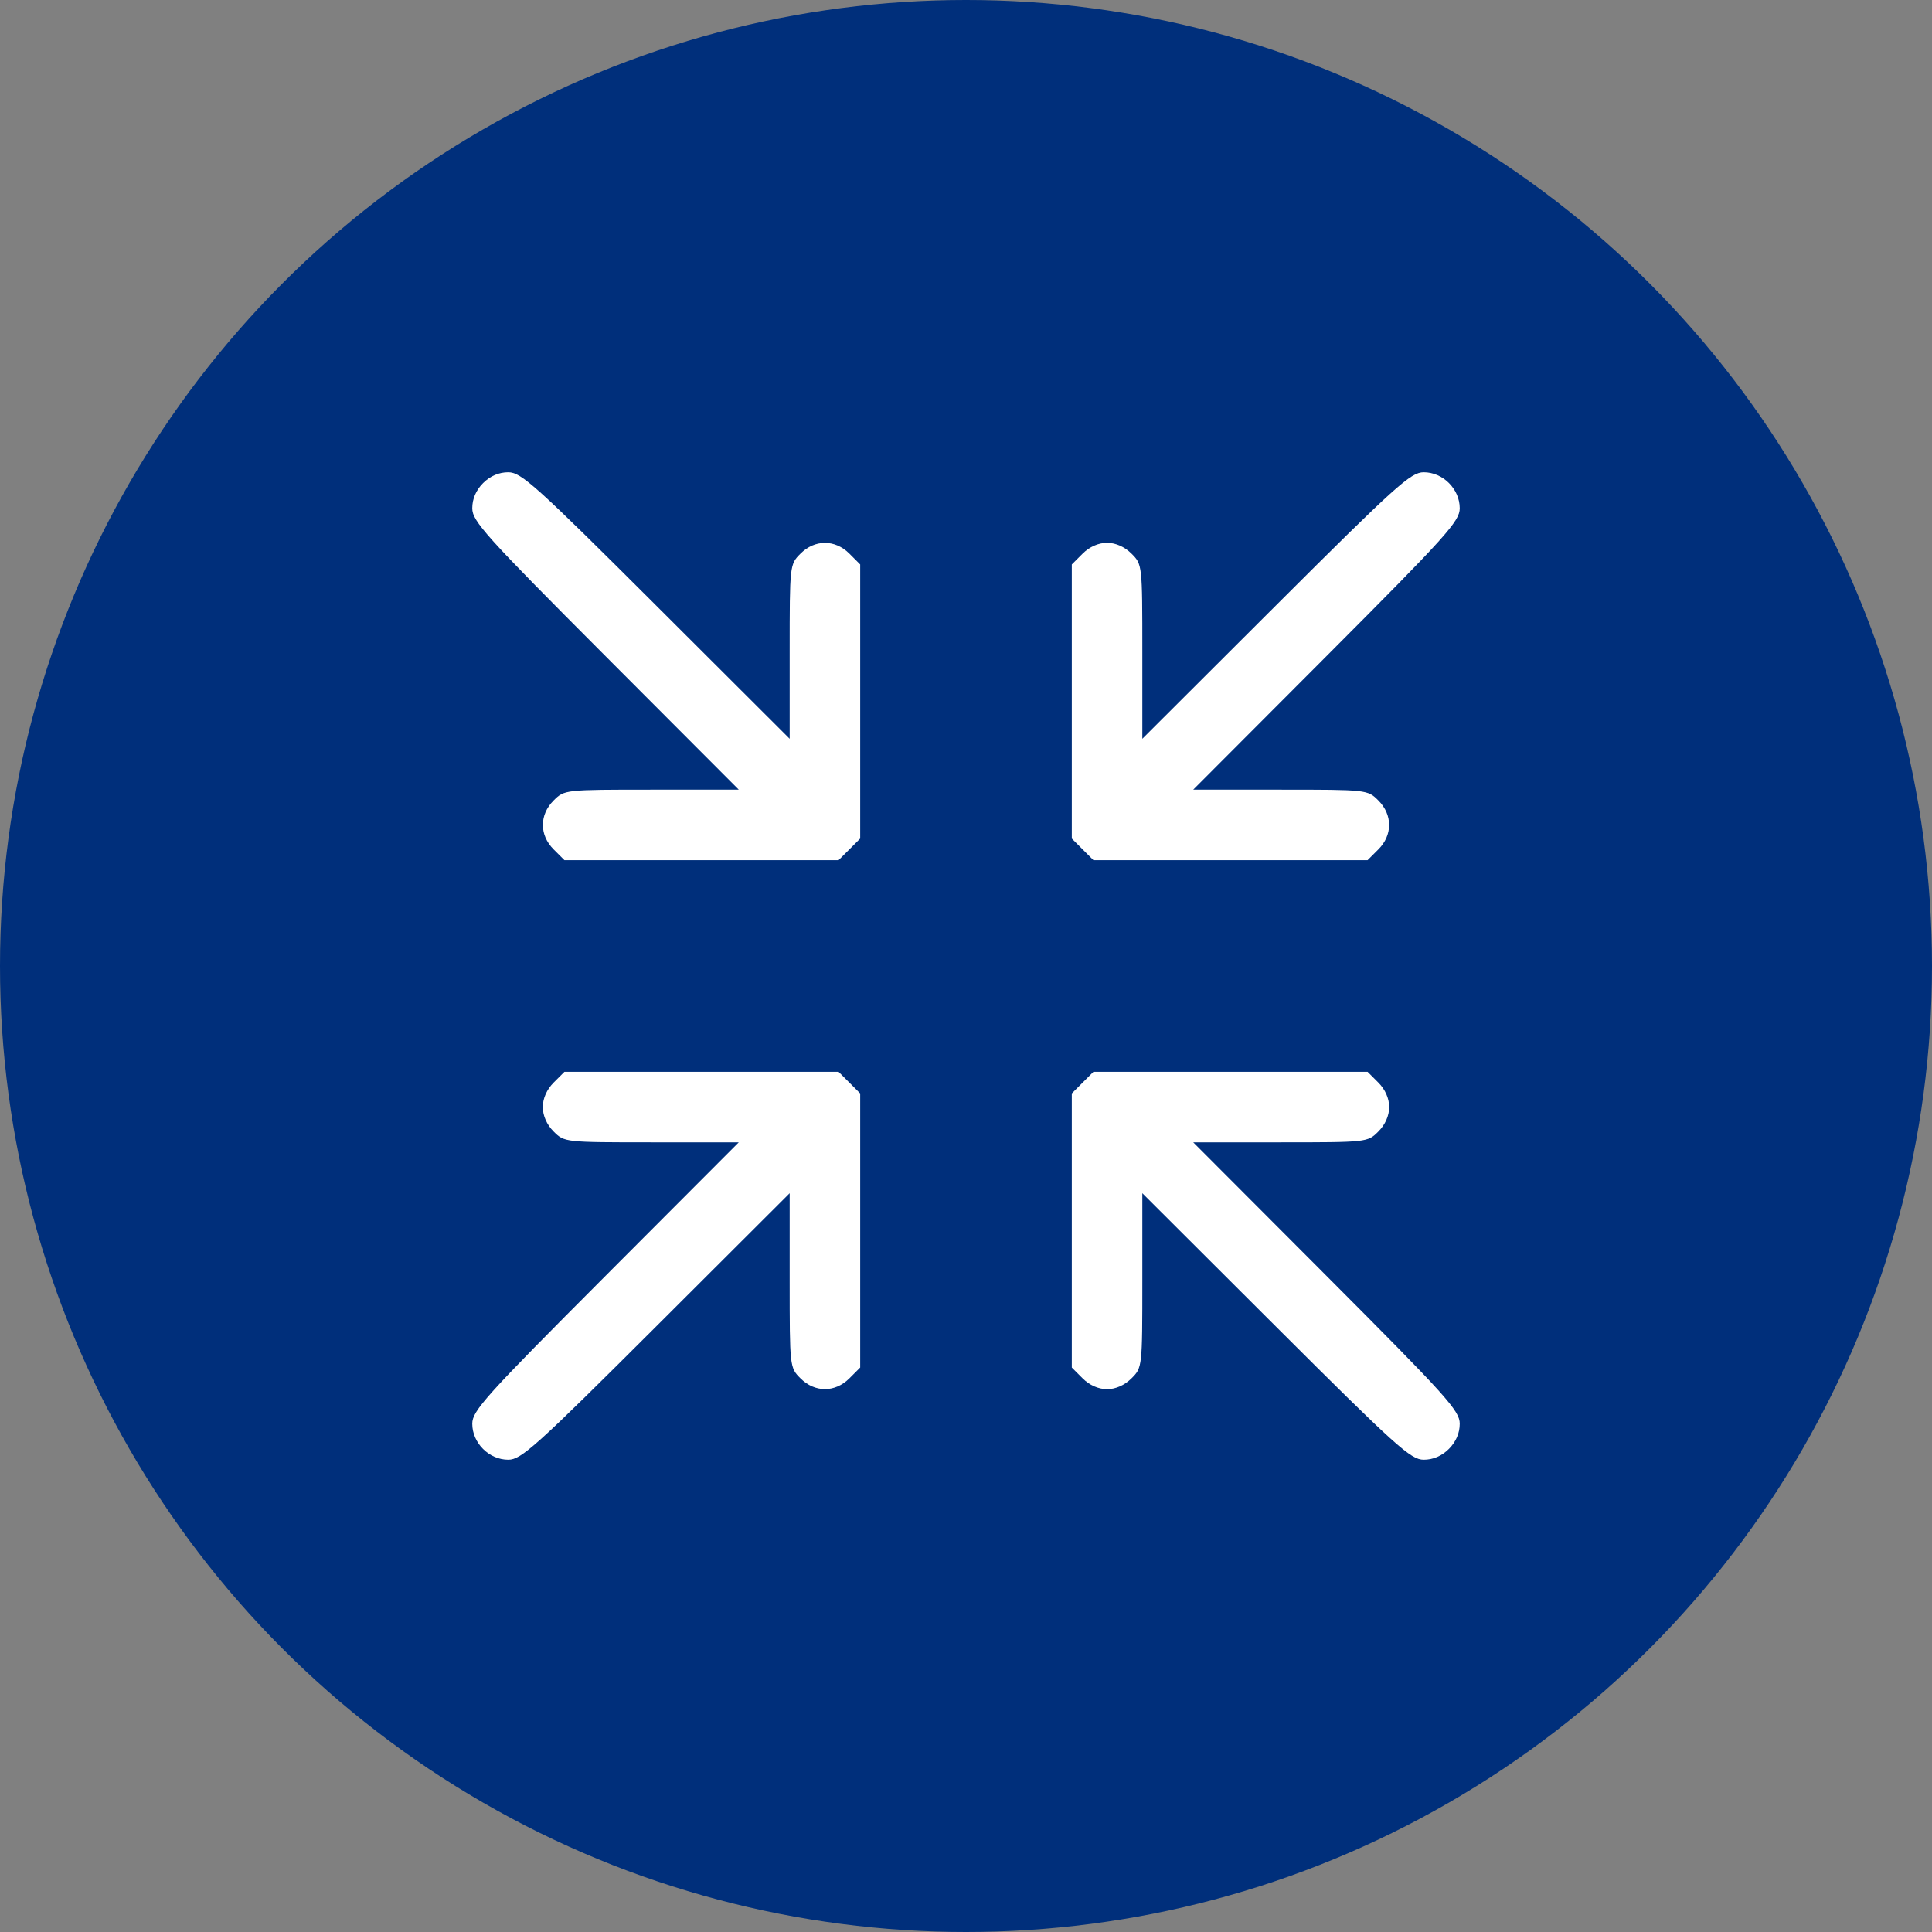
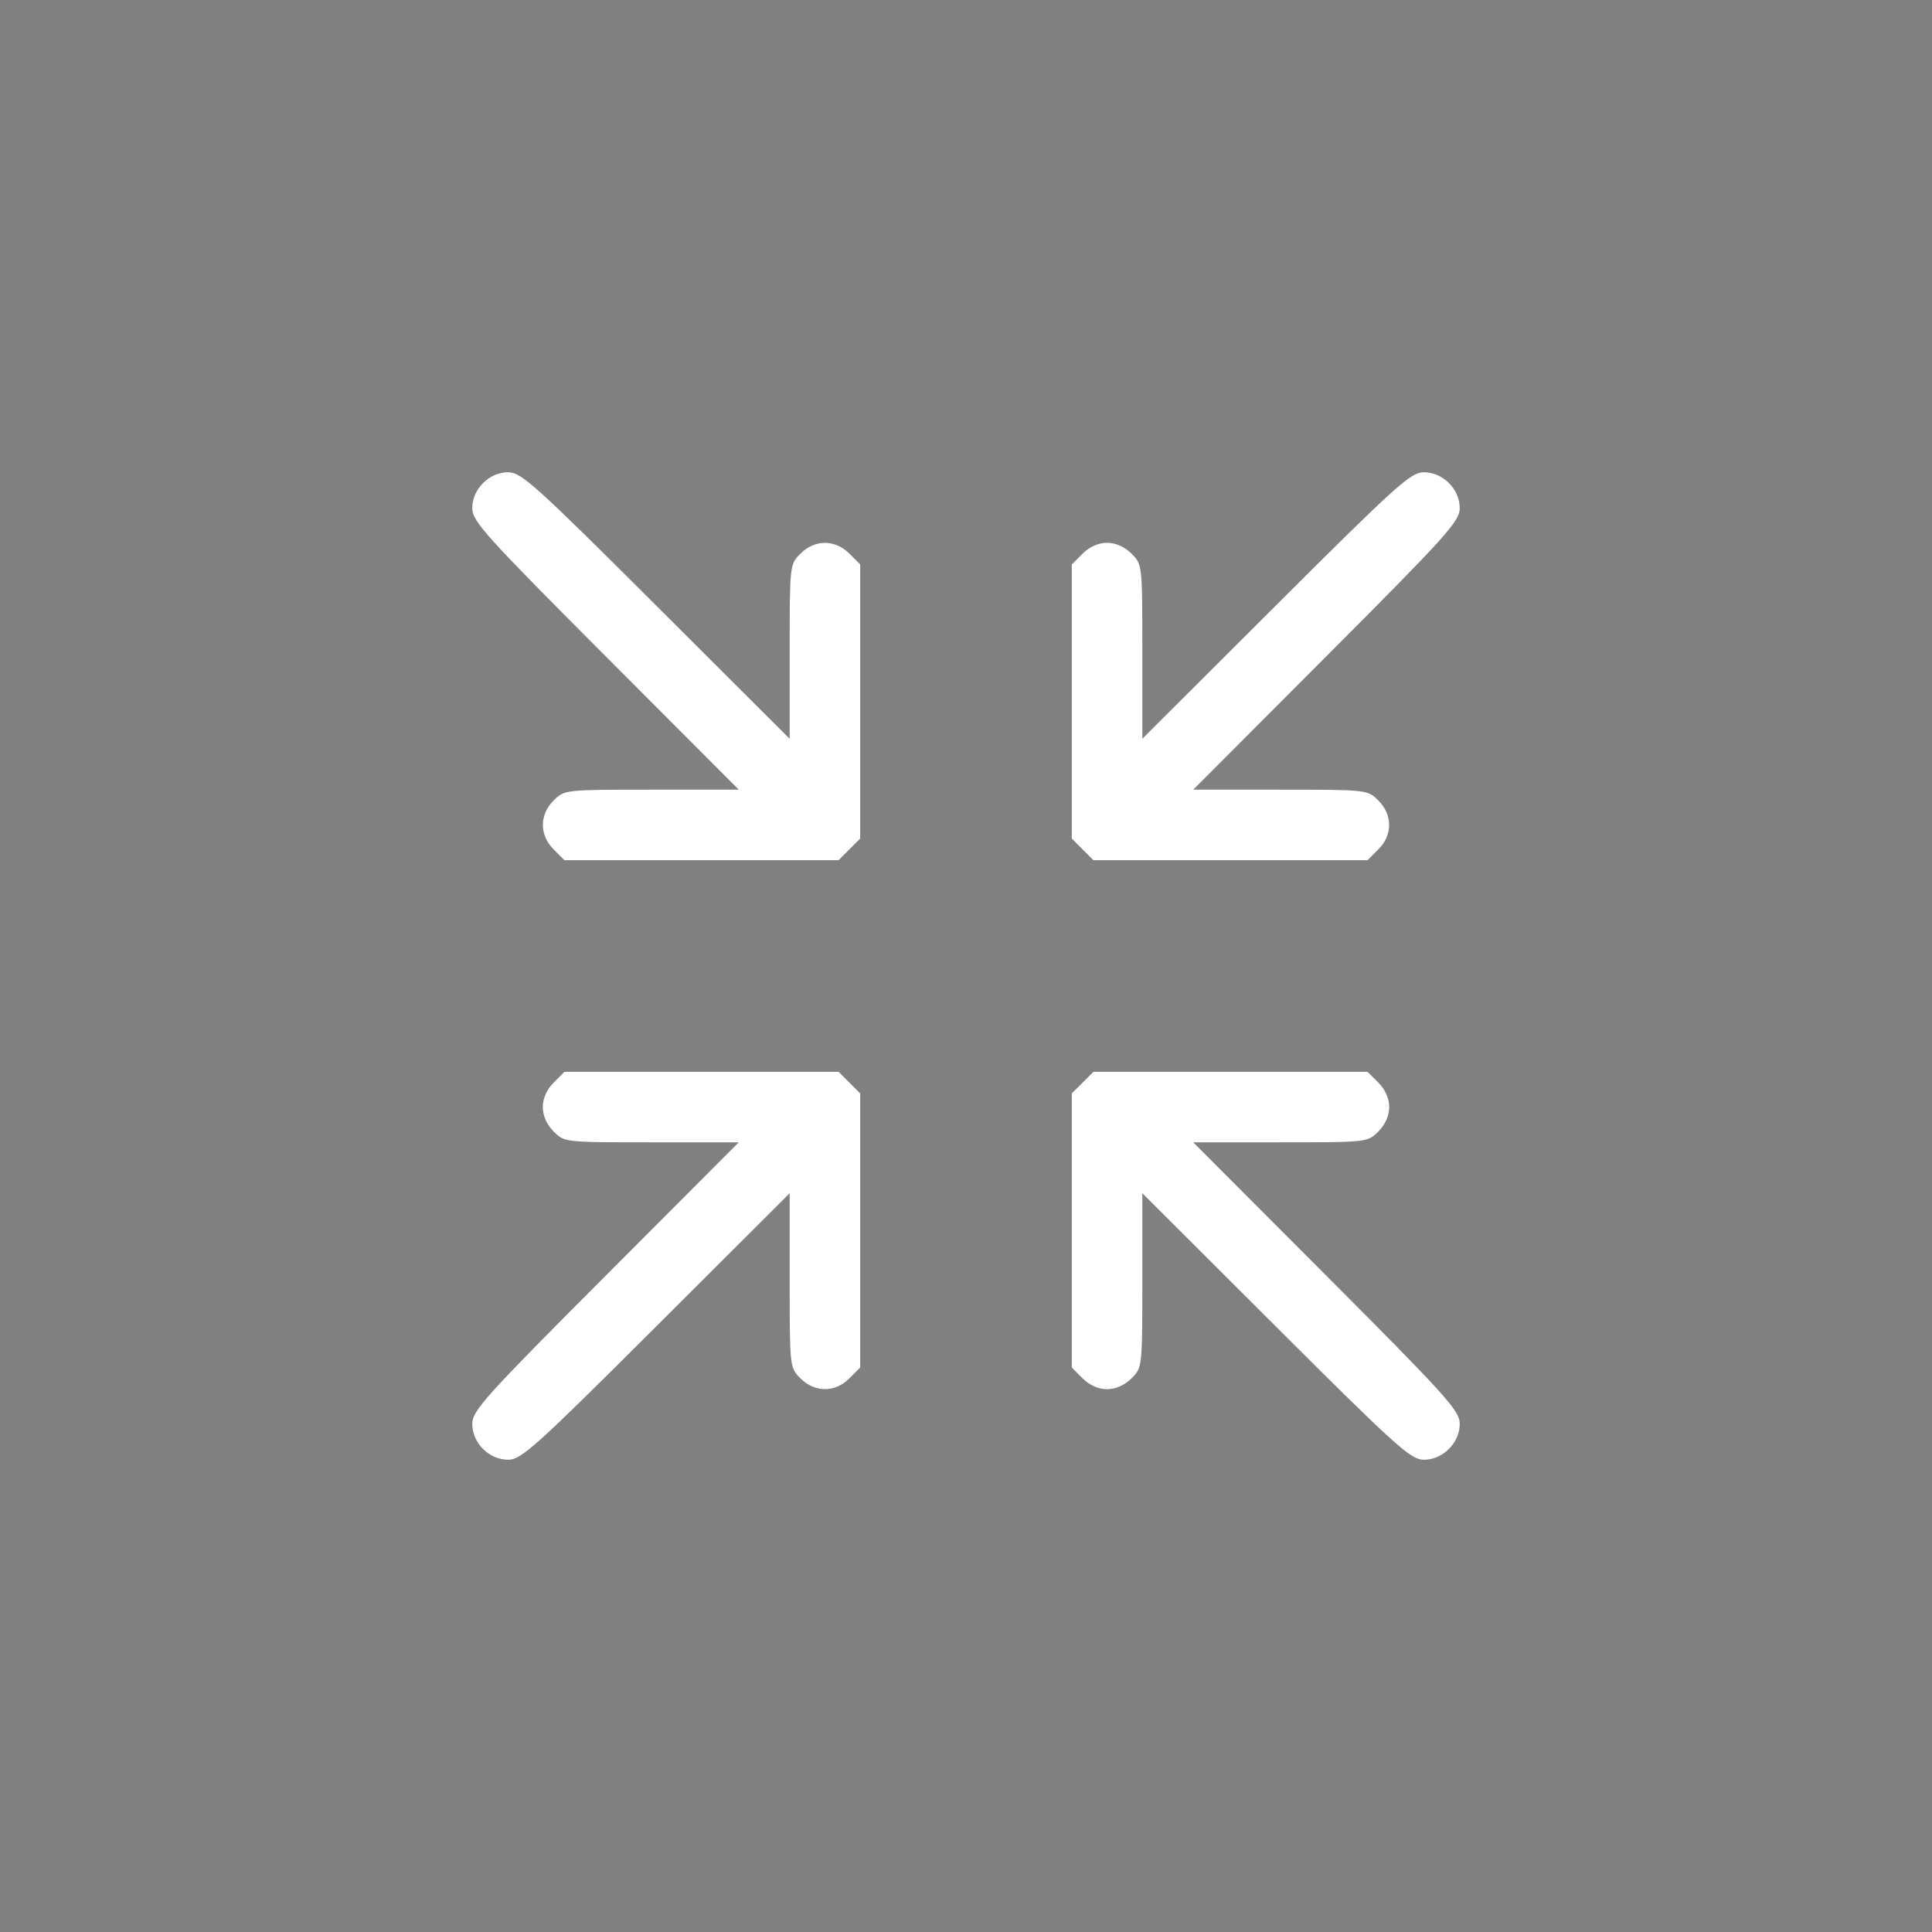
<svg xmlns="http://www.w3.org/2000/svg" width="135" height="135" viewBox="0 0 135 135" fill="none">
  <rect x="0" y="0" width="135" height="135" fill="#808080" stroke="none" />
-   <circle cx="67.5" cy="67.5" r="67.5" fill="#002F7B" />
-   <path fill-rule="evenodd" clip-rule="evenodd" d="M33.756 33.756C33.263 34.249 33 34.861 33 35.516C33 36.42 33.916 37.437 42.311 45.849L51.623 55.179H45.532C39.475 55.179 39.436 55.183 38.685 55.935C37.684 56.935 37.684 58.351 38.685 59.351L39.441 60.107H49.018H58.595L59.351 59.351L60.107 58.595V49.018V39.441L59.351 38.685C58.351 37.684 56.935 37.684 55.935 38.685C55.183 39.436 55.179 39.475 55.179 45.532V51.623L45.849 42.311C37.437 33.916 36.42 33 35.516 33C34.861 33 34.249 33.263 33.756 33.756ZM89.151 42.311L79.821 51.623V45.532C79.821 39.475 79.817 39.436 79.065 38.685C78.589 38.208 77.957 37.929 77.357 37.929C76.757 37.929 76.126 38.208 75.649 38.685L74.893 39.441V49.018V58.595L75.649 59.351L76.405 60.107H85.982H95.559L96.315 59.351C97.316 58.351 97.316 56.935 96.315 55.935C95.564 55.183 95.525 55.179 89.468 55.179H83.377L92.689 45.849C101.084 37.437 102 36.42 102 35.516C102 34.17 100.83 33 99.484 33C98.58 33 97.563 33.916 89.151 42.311ZM38.685 75.649C38.208 76.126 37.929 76.757 37.929 77.357C37.929 77.957 38.208 78.589 38.685 79.065C39.436 79.817 39.475 79.821 45.532 79.821H51.623L42.311 89.151C33.916 97.563 33 98.58 33 99.484C33 100.83 34.17 102 35.516 102C36.42 102 37.437 101.084 45.849 92.689L55.179 83.377V89.468C55.179 95.525 55.183 95.564 55.935 96.315C56.935 97.316 58.351 97.316 59.351 96.315L60.107 95.559V85.982V76.405L59.351 75.649L58.595 74.893H49.018H39.441L38.685 75.649ZM75.649 75.649L74.893 76.405V85.982V95.559L75.649 96.315C76.126 96.792 76.757 97.071 77.357 97.071C77.957 97.071 78.589 96.792 79.065 96.315C79.817 95.564 79.821 95.525 79.821 89.468V83.377L89.151 92.689C97.563 101.084 98.58 102 99.484 102C100.139 102 100.751 101.737 101.244 101.244C101.737 100.751 102 100.139 102 99.484C102 98.58 101.084 97.563 92.689 89.151L83.377 79.821H89.468C95.525 79.821 95.564 79.817 96.315 79.065C96.792 78.589 97.071 77.957 97.071 77.357C97.071 76.757 96.792 76.126 96.315 75.649L95.559 74.893H85.982H76.405L75.649 75.649Z" fill="white" />
+   <path fill-rule="evenodd" clip-rule="evenodd" d="M33.756 33.756C33.263 34.249 33 34.861 33 35.516C33 36.42 33.916 37.437 42.311 45.849L51.623 55.179H45.532C39.475 55.179 39.436 55.183 38.685 55.935C37.684 56.935 37.684 58.351 38.685 59.351L39.441 60.107H49.018H58.595L59.351 59.351L60.107 58.595V49.018V39.441L59.351 38.685C58.351 37.684 56.935 37.684 55.935 38.685C55.183 39.436 55.179 39.475 55.179 45.532V51.623L45.849 42.311C37.437 33.916 36.42 33 35.516 33C34.861 33 34.249 33.263 33.756 33.756ZM89.151 42.311L79.821 51.623V45.532C79.821 39.475 79.817 39.436 79.065 38.685C78.589 38.208 77.957 37.929 77.357 37.929C76.757 37.929 76.126 38.208 75.649 38.685L74.893 39.441V49.018V58.595L76.405 60.107H85.982H95.559L96.315 59.351C97.316 58.351 97.316 56.935 96.315 55.935C95.564 55.183 95.525 55.179 89.468 55.179H83.377L92.689 45.849C101.084 37.437 102 36.42 102 35.516C102 34.17 100.83 33 99.484 33C98.58 33 97.563 33.916 89.151 42.311ZM38.685 75.649C38.208 76.126 37.929 76.757 37.929 77.357C37.929 77.957 38.208 78.589 38.685 79.065C39.436 79.817 39.475 79.821 45.532 79.821H51.623L42.311 89.151C33.916 97.563 33 98.58 33 99.484C33 100.83 34.17 102 35.516 102C36.42 102 37.437 101.084 45.849 92.689L55.179 83.377V89.468C55.179 95.525 55.183 95.564 55.935 96.315C56.935 97.316 58.351 97.316 59.351 96.315L60.107 95.559V85.982V76.405L59.351 75.649L58.595 74.893H49.018H39.441L38.685 75.649ZM75.649 75.649L74.893 76.405V85.982V95.559L75.649 96.315C76.126 96.792 76.757 97.071 77.357 97.071C77.957 97.071 78.589 96.792 79.065 96.315C79.817 95.564 79.821 95.525 79.821 89.468V83.377L89.151 92.689C97.563 101.084 98.58 102 99.484 102C100.139 102 100.751 101.737 101.244 101.244C101.737 100.751 102 100.139 102 99.484C102 98.58 101.084 97.563 92.689 89.151L83.377 79.821H89.468C95.525 79.821 95.564 79.817 96.315 79.065C96.792 78.589 97.071 77.957 97.071 77.357C97.071 76.757 96.792 76.126 96.315 75.649L95.559 74.893H85.982H76.405L75.649 75.649Z" fill="white" />
</svg>